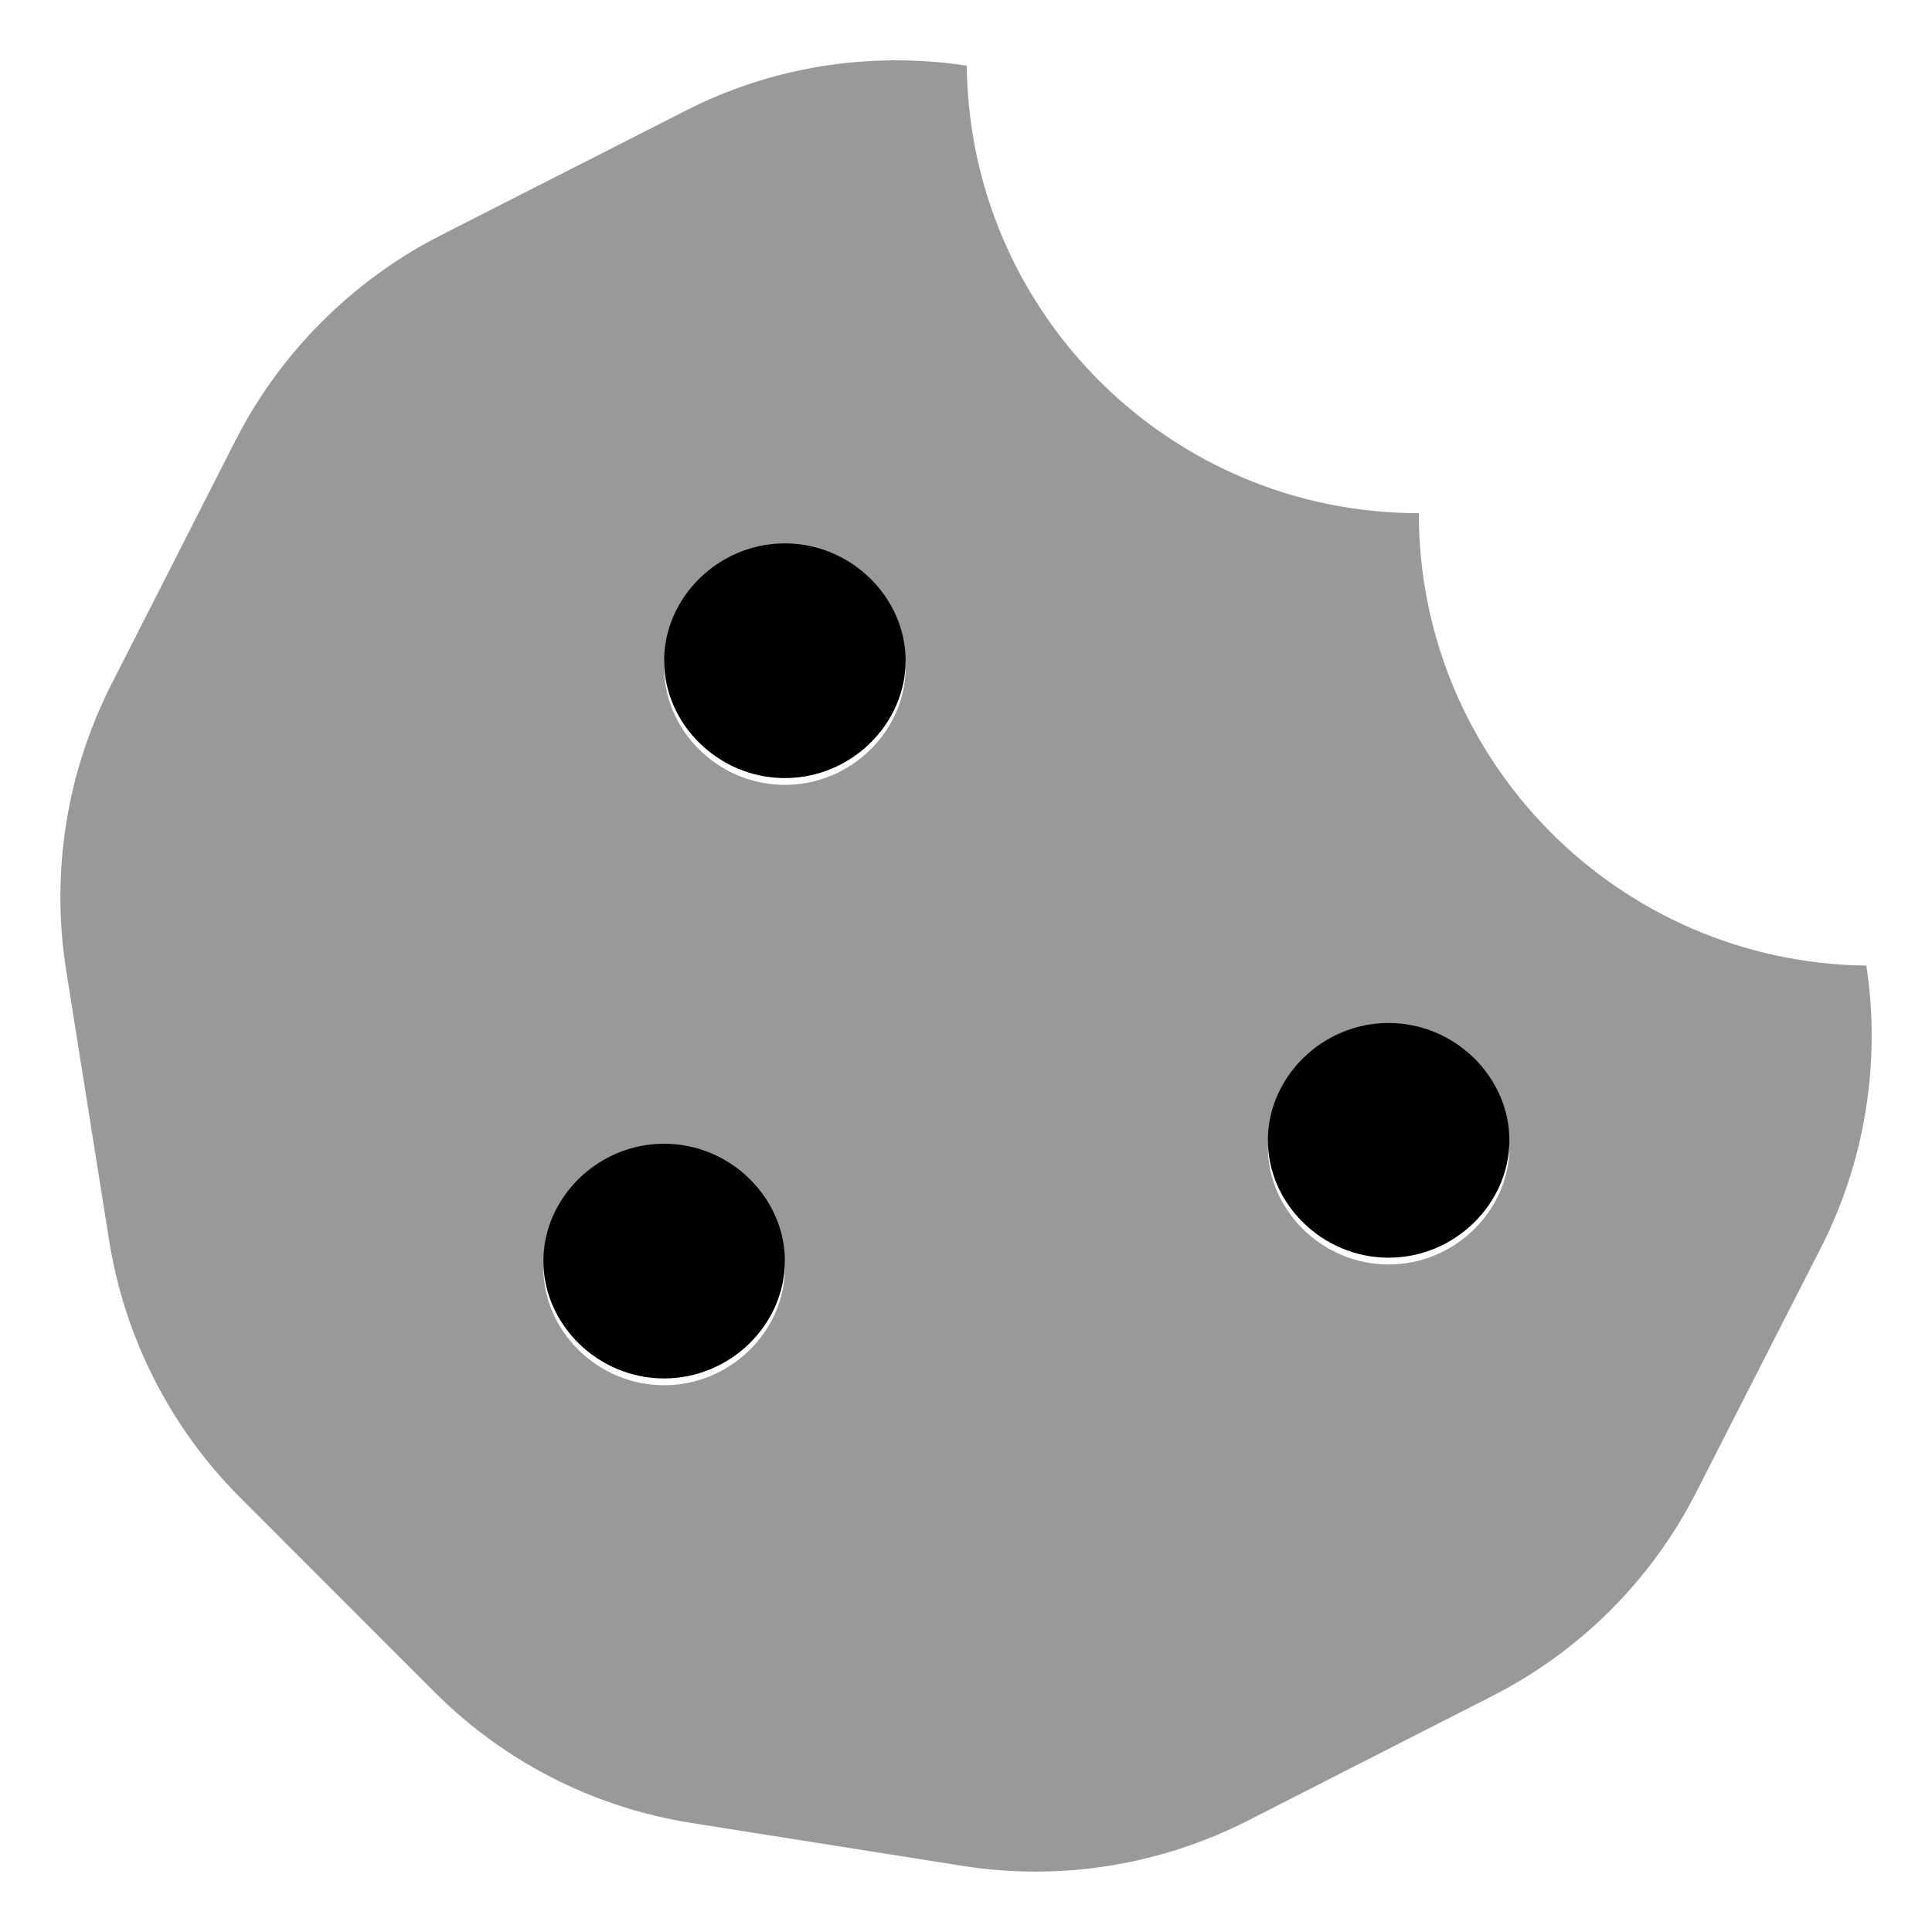
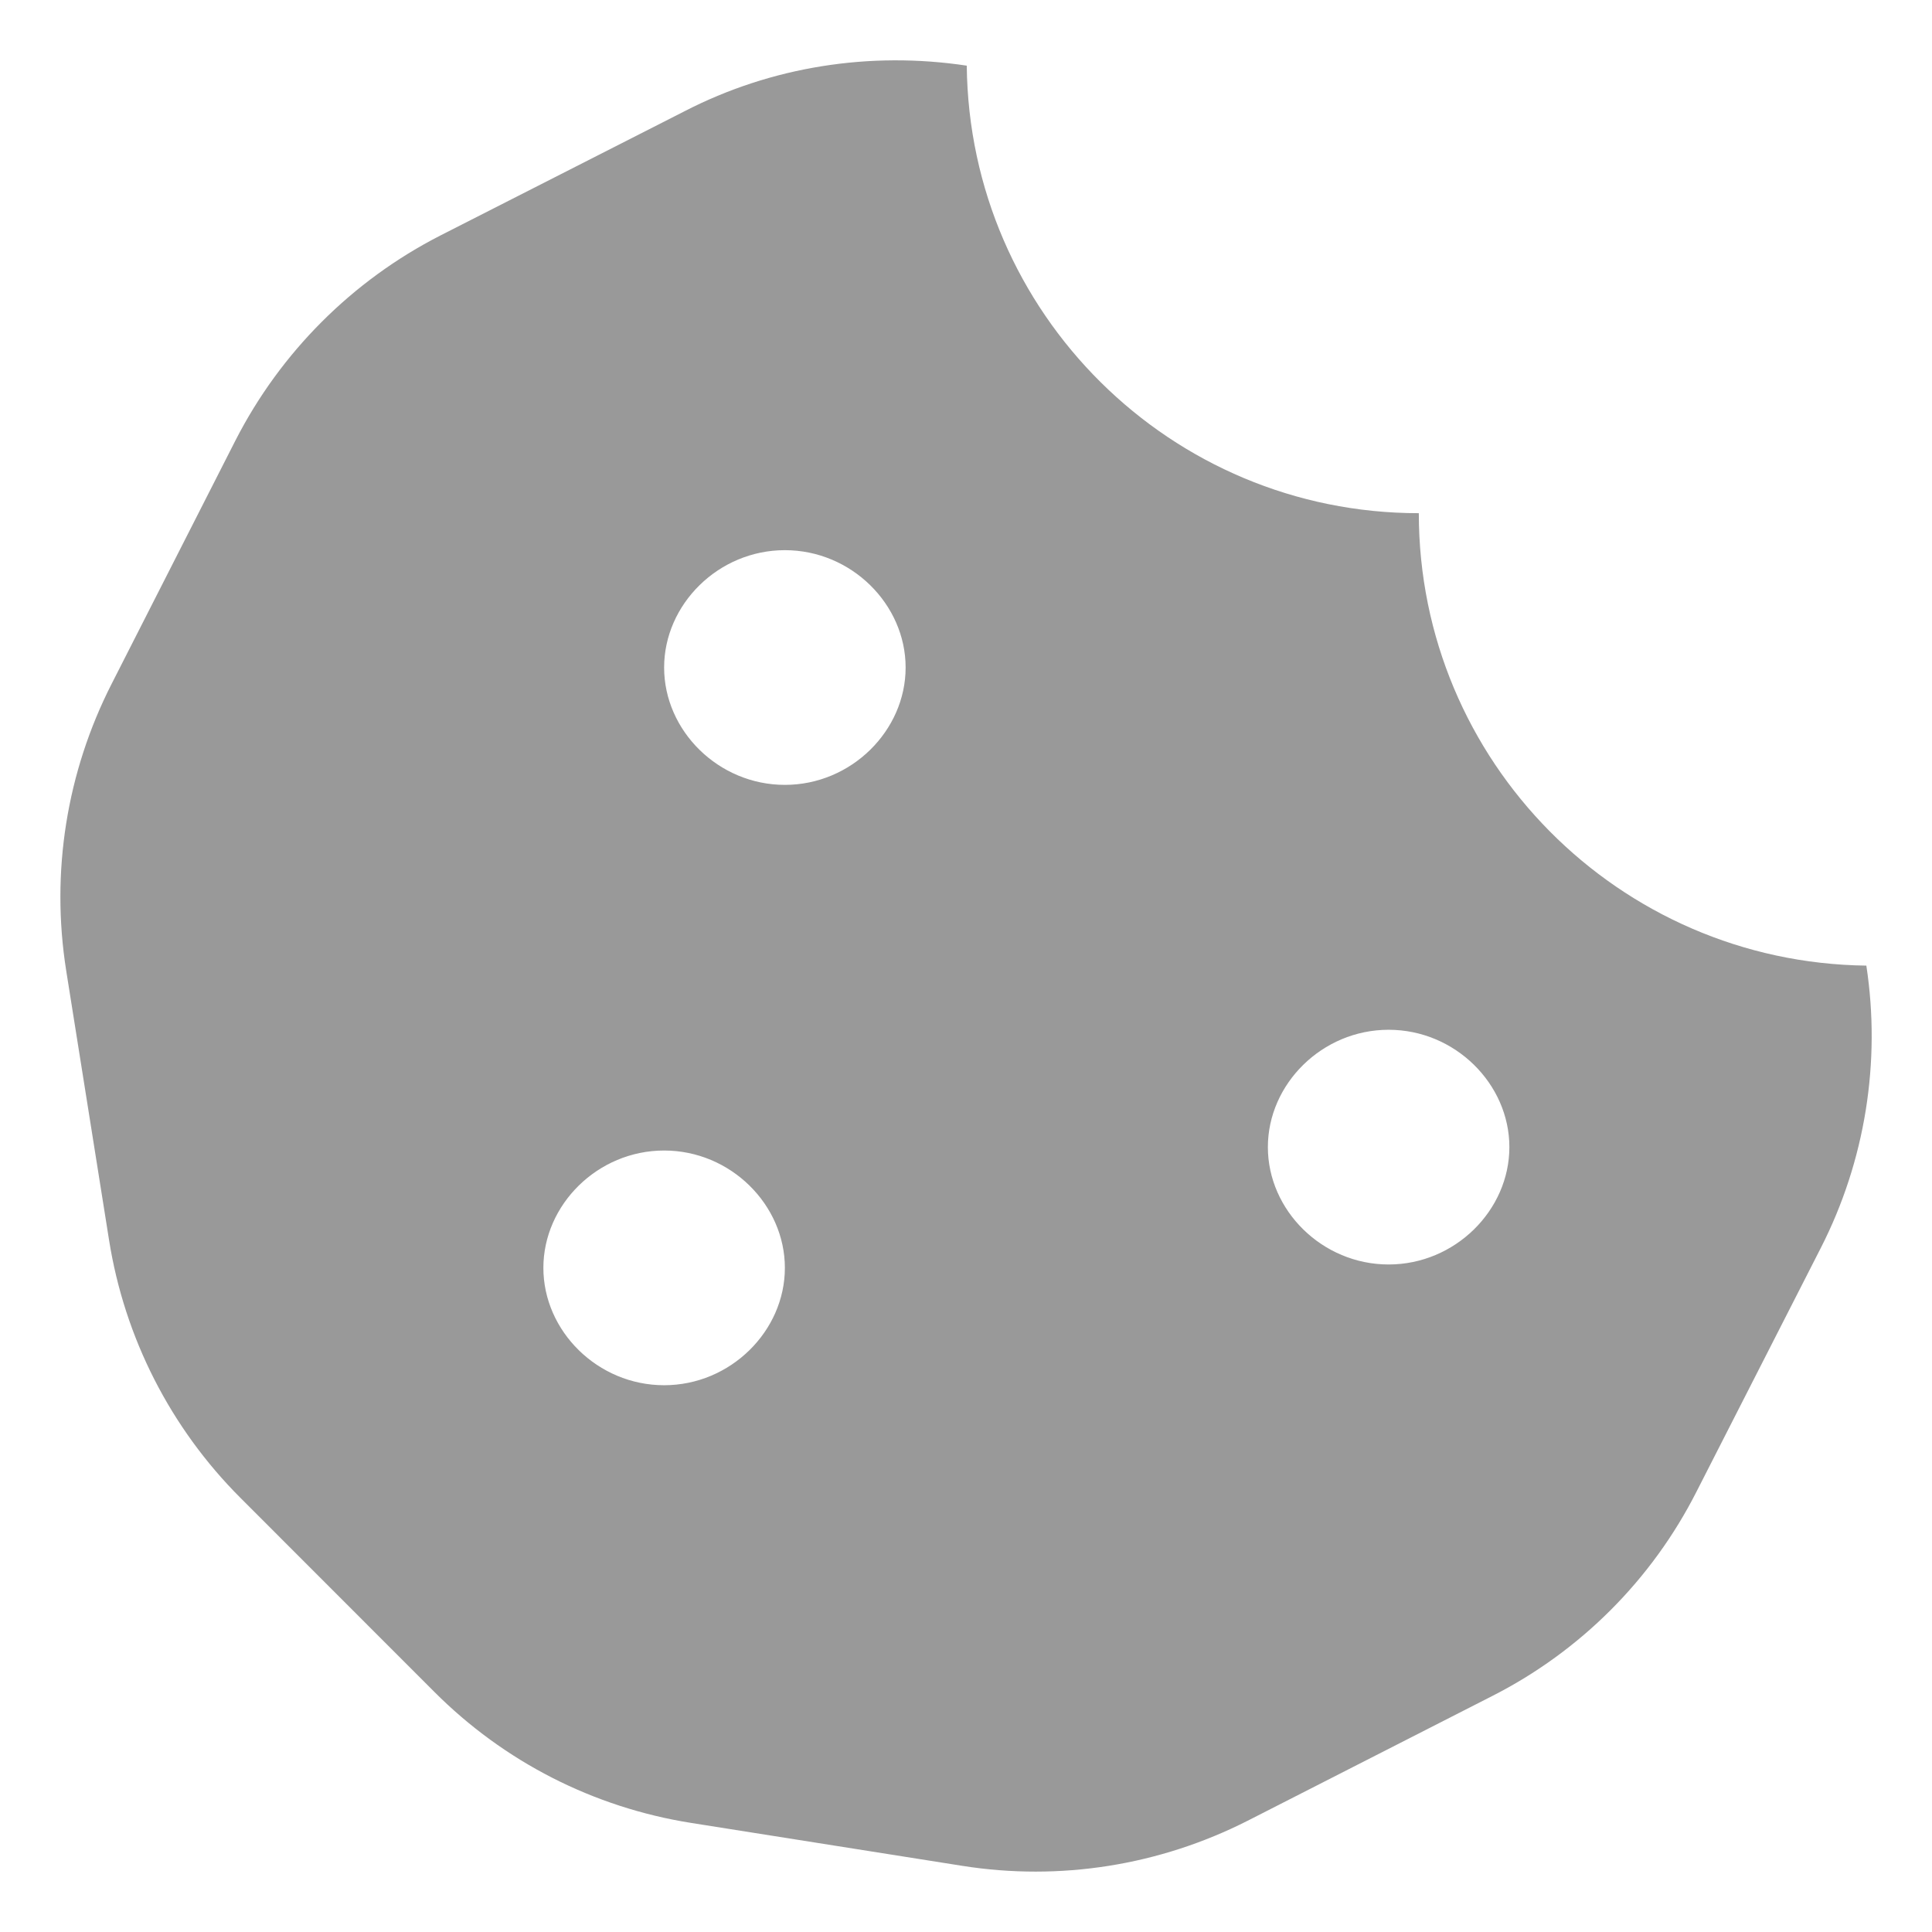
<svg xmlns="http://www.w3.org/2000/svg" viewBox="0 0 512 512">
  <defs>
    <style>.fa-secondary{opacity:.4}</style>
  </defs>
-   <path class="fa-primary" d="M176 303.1c-17.62 0-32 14.37-32 31.1s14.38 31.1 32 31.1s32-14.37 32-31.1S193.6 303.1 176 303.1zM208 144c-17.62 0-32 14.37-32 31.1s14.38 31.1 32 31.1s32-14.37 32-31.1S225.6 144 208 144zM368 271.1c-17.62 0-32 14.37-32 31.1s14.38 31.1 32 31.1s32-14.37 32-31.1S385.6 271.1 368 271.1z" />
-   <path class="fa-secondary" d="M494.6 255.9c-65.63-.82-118.6-54.14-118.6-119.9c-65.74 0-119.1-52.97-119.8-118.6c-25.66-3.867-51.8 .235-74.77 12.07L116.7 62.41C93.35 74.36 74.36 93.35 62.41 116.7L29.6 181.2c-11.95 23.44-16.17 49.92-12.07 75.94l11.37 71.48c4.102 25.9 16.29 49.8 34.81 68.32l51.36 51.39C133.6 466.9 157.3 479 183.2 483.1l71.84 11.37c25.9 4.101 52.27-.117 75.59-11.95l64.81-33.05c23.32-11.84 42.31-30.82 54.14-54.14l32.93-64.57C494.3 307.7 498.5 281.4 494.6 255.9zM176 367.1c-17.62 0-32-14.37-32-31.1s14.38-31.1 32-31.1s32 14.37 32 31.1S193.6 367.1 176 367.1zM208 208c-17.62 0-32-14.37-32-31.1s14.38-31.1 32-31.1s32 14.37 32 31.1S225.6 208 208 208zM368 335.1c-17.62 0-32-14.37-32-31.1s14.38-31.1 32-31.1s32 14.37 32 31.1S385.6 335.1 368 335.1z" />
+   <path class="fa-secondary" d="M494.6 255.9c-65.63-.82-118.6-54.14-118.6-119.9c-65.74 0-119.1-52.97-119.8-118.6c-25.66-3.867-51.8 .235-74.77 12.07L116.7 62.41C93.35 74.36 74.36 93.35 62.41 116.7L29.6 181.2c-11.95 23.44-16.17 49.92-12.07 75.94l11.37 71.48c4.102 25.9 16.29 49.8 34.81 68.32l51.36 51.39C133.6 466.9 157.3 479 183.2 483.1l71.84 11.37c25.9 4.101 52.27-.117 75.59-11.95l64.81-33.05c23.32-11.84 42.31-30.82 54.14-54.14l32.93-64.57C494.3 307.7 498.5 281.4 494.6 255.9zM176 367.1c-17.62 0-32-14.37-32-31.1s14.38-31.1 32-31.1s32 14.37 32 31.1S193.6 367.1 176 367.1zM208 208c-17.62 0-32-14.37-32-31.1s14.38-31.1 32-31.1s32 14.37 32 31.1S225.6 208 208 208M368 335.1c-17.62 0-32-14.37-32-31.1s14.38-31.1 32-31.1s32 14.37 32 31.1S385.6 335.1 368 335.1z" />
</svg>